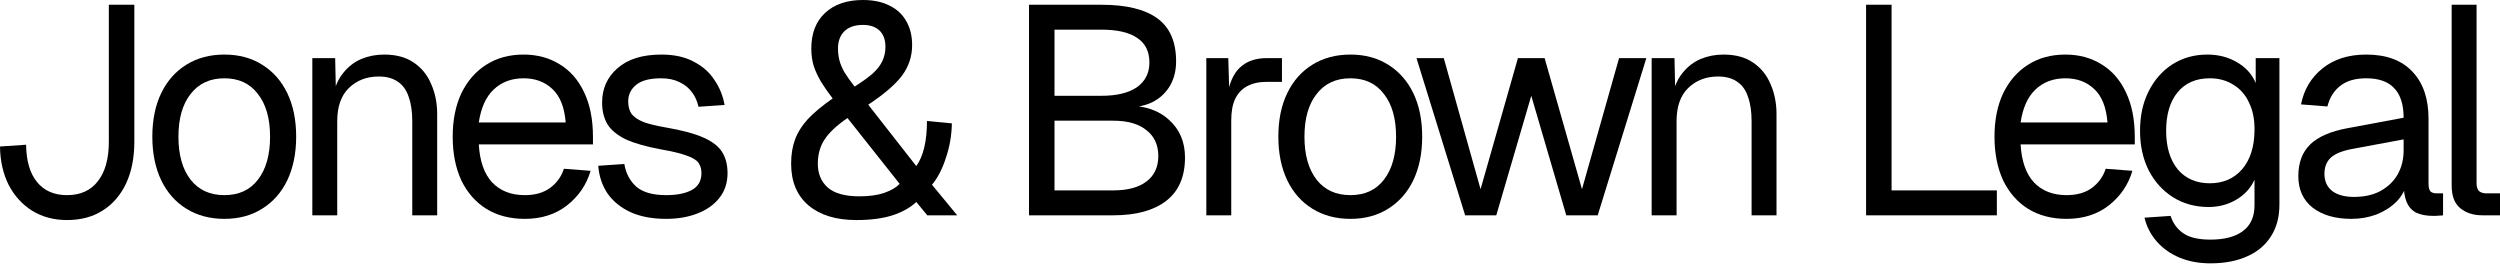
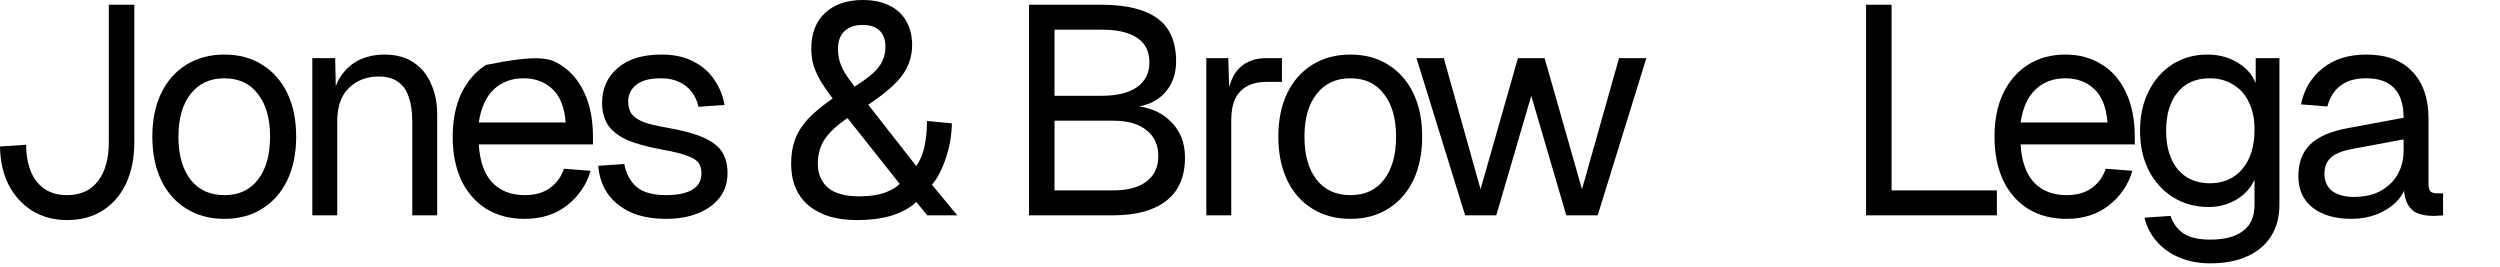
<svg xmlns="http://www.w3.org/2000/svg" fill="none" height="100%" overflow="visible" preserveAspectRatio="none" style="display: block;" viewBox="0 0 300 32" width="100%">
  <g id="Vector">
-     <path d="M297.9 25.837C296.809 25.837 295.919 25.552 295.231 24.983C294.543 24.413 294.199 23.512 294.199 22.278V0.57H297.189V22.029C297.189 22.408 297.283 22.705 297.473 22.919C297.687 23.108 297.983 23.203 298.363 23.203H300V25.837H297.9Z" fill="black" />
    <path d="M282.17 26.263C280.225 26.263 278.671 25.812 277.508 24.911C276.37 24.009 275.8 22.752 275.8 21.139C275.8 19.525 276.275 18.256 277.224 17.331C278.173 16.406 279.679 15.753 281.743 15.374L288.434 14.128C288.434 12.539 288.054 11.352 287.295 10.569C286.559 9.786 285.444 9.395 283.95 9.395C282.645 9.395 281.613 9.691 280.854 10.285C280.094 10.854 279.573 11.684 279.288 12.776L276.121 12.527C276.476 10.747 277.331 9.312 278.683 8.221C280.059 7.105 281.815 6.548 283.95 6.548C286.37 6.548 288.22 7.236 289.501 8.612C290.783 9.964 291.423 11.839 291.423 14.235V22.028C291.423 22.455 291.494 22.764 291.637 22.954C291.803 23.12 292.064 23.203 292.42 23.203H293.167V25.836C293.072 25.86 292.918 25.872 292.704 25.872C292.491 25.895 292.265 25.907 292.028 25.907C291.174 25.907 290.474 25.777 289.928 25.516C289.406 25.231 289.027 24.804 288.79 24.235C288.552 23.642 288.434 22.871 288.434 21.922L288.79 21.993C288.624 22.799 288.22 23.535 287.58 24.199C286.939 24.84 286.144 25.35 285.195 25.73C284.246 26.085 283.238 26.263 282.17 26.263ZM282.455 23.63C283.712 23.63 284.78 23.393 285.658 22.918C286.559 22.42 287.247 21.756 287.722 20.925C288.196 20.071 288.434 19.122 288.434 18.078V16.726L282.313 17.865C281.032 18.102 280.142 18.47 279.644 18.968C279.169 19.442 278.932 20.071 278.932 20.854C278.932 21.732 279.24 22.42 279.857 22.918C280.498 23.393 281.364 23.63 282.455 23.63Z" fill="black" />
    <path d="M265.239 31.601C263.887 31.601 262.665 31.376 261.574 30.925C260.483 30.474 259.569 29.834 258.834 29.003C258.098 28.173 257.6 27.212 257.339 26.121L260.471 25.907C260.755 26.785 261.254 27.473 261.965 27.971C262.701 28.493 263.792 28.754 265.239 28.754C266.948 28.754 268.253 28.41 269.154 27.722C270.079 27.034 270.542 26.002 270.542 24.626V21.566C270.091 22.562 269.368 23.357 268.371 23.95C267.375 24.543 266.26 24.84 265.026 24.84C263.436 24.84 262.013 24.448 260.755 23.665C259.522 22.883 258.549 21.803 257.837 20.427C257.149 19.051 256.805 17.473 256.805 15.694C256.805 13.891 257.149 12.313 257.837 10.961C258.525 9.585 259.474 8.505 260.684 7.722C261.918 6.939 263.318 6.548 264.884 6.548C266.212 6.548 267.398 6.856 268.442 7.473C269.51 8.09 270.257 8.92 270.684 9.964V6.975H273.531V24.555C273.531 26.026 273.199 27.283 272.535 28.327C271.871 29.395 270.922 30.202 269.688 30.747C268.454 31.317 266.971 31.601 265.239 31.601ZM265.168 21.993C266.782 21.993 268.075 21.435 269.047 20.32C270.02 19.181 270.518 17.639 270.542 15.694C270.566 14.389 270.352 13.274 269.901 12.349C269.474 11.4 268.846 10.676 268.015 10.178C267.209 9.656 266.26 9.395 265.168 9.395C263.508 9.395 262.215 9.964 261.289 11.103C260.388 12.218 259.937 13.748 259.937 15.694C259.937 17.639 260.4 19.181 261.325 20.32C262.274 21.435 263.555 21.993 265.168 21.993Z" fill="black" />
    <path d="M247.988 26.263C246.208 26.263 244.666 25.86 243.361 25.053C242.08 24.247 241.084 23.108 240.372 21.637C239.684 20.142 239.34 18.398 239.34 16.406C239.34 14.413 239.684 12.681 240.372 11.21C241.084 9.739 242.068 8.6 243.326 7.793C244.607 6.963 246.113 6.548 247.845 6.548C249.482 6.548 250.929 6.939 252.187 7.722C253.444 8.482 254.417 9.597 255.105 11.068C255.817 12.539 256.173 14.33 256.173 16.441V17.331H242.472C242.59 19.348 243.124 20.866 244.073 21.886C245.046 22.906 246.351 23.416 247.988 23.416C249.221 23.416 250.23 23.132 251.013 22.562C251.819 21.969 252.377 21.198 252.685 20.249L255.888 20.498C255.39 22.183 254.441 23.57 253.041 24.662C251.665 25.73 249.98 26.263 247.988 26.263ZM242.472 14.697H252.899C252.756 12.871 252.222 11.53 251.297 10.676C250.396 9.822 249.245 9.395 247.845 9.395C246.398 9.395 245.2 9.846 244.251 10.747C243.326 11.625 242.733 12.942 242.472 14.697Z" fill="black" />
    <path d="M223.93 25.837V0.57H226.99V24.413L225.46 22.847H239.624V25.837H223.93Z" fill="black" />
-     <path d="M198.198 25.836V6.975H200.939L201.045 11.779L200.69 11.459C200.927 10.344 201.342 9.431 201.935 8.719C202.528 7.983 203.24 7.438 204.07 7.082C204.924 6.726 205.838 6.548 206.811 6.548C208.258 6.548 209.444 6.868 210.369 7.509C211.318 8.149 212.018 9.015 212.469 10.107C212.943 11.174 213.181 12.372 213.181 13.701V25.836H210.191V14.555C210.191 13.393 210.049 12.42 209.764 11.637C209.503 10.83 209.076 10.225 208.483 9.822C207.89 9.395 207.119 9.181 206.17 9.181C204.723 9.181 203.525 9.644 202.576 10.569C201.65 11.471 201.188 12.799 201.188 14.555V25.836H198.198Z" fill="black" />
    <path d="M175.817 25.837L169.98 6.976H173.254L177.667 22.705L182.151 6.976H185.354L189.838 22.705L194.287 6.976H197.561L191.724 25.837H187.952L183.753 11.495L179.553 25.837H175.817Z" fill="black" />
    <path d="M162.05 26.263C160.318 26.263 158.799 25.86 157.495 25.053C156.19 24.247 155.181 23.108 154.47 21.637C153.758 20.142 153.402 18.398 153.402 16.406C153.402 14.389 153.758 12.645 154.47 11.174C155.181 9.703 156.19 8.565 157.495 7.758C158.799 6.951 160.318 6.548 162.05 6.548C163.782 6.548 165.288 6.951 166.569 7.758C167.874 8.565 168.882 9.703 169.594 11.174C170.306 12.645 170.662 14.389 170.662 16.406C170.662 18.398 170.306 20.142 169.594 21.637C168.882 23.108 167.874 24.247 166.569 25.053C165.288 25.86 163.782 26.263 162.05 26.263ZM162.05 23.416C163.782 23.416 165.122 22.799 166.071 21.566C167.044 20.308 167.53 18.588 167.53 16.406C167.53 14.223 167.044 12.515 166.071 11.281C165.122 10.024 163.782 9.395 162.05 9.395C160.318 9.395 158.966 10.024 157.993 11.281C157.02 12.515 156.534 14.223 156.534 16.406C156.534 18.588 157.02 20.308 157.993 21.566C158.966 22.799 160.318 23.416 162.05 23.416Z" fill="black" />
    <path d="M144.759 25.837V6.976H147.393L147.535 11.744L147.251 11.637C147.488 10.024 147.998 8.85 148.781 8.114C149.587 7.355 150.655 6.976 151.984 6.976H153.834V9.823H152.019C151.07 9.823 150.275 10.001 149.635 10.356C149.018 10.688 148.544 11.199 148.211 11.887C147.903 12.551 147.749 13.405 147.749 14.449V25.837H144.759Z" fill="black" />
    <path d="M123.481 25.837V0.57H132.164C135.153 0.57 137.395 1.115 138.89 2.207C140.385 3.298 141.132 5.018 141.132 7.367C141.132 8.458 140.895 9.419 140.42 10.249C139.946 11.08 139.27 11.732 138.392 12.207C137.514 12.658 136.47 12.883 135.26 12.883L135.225 12.669C137.384 12.669 139.08 13.251 140.314 14.413C141.571 15.552 142.2 17.047 142.2 18.897C142.2 21.198 141.452 22.93 139.958 24.093C138.463 25.255 136.34 25.837 133.588 25.837H123.481ZM126.541 22.847H133.588C135.32 22.847 136.648 22.491 137.573 21.78C138.522 21.068 138.997 20.048 138.997 18.719C138.997 17.391 138.522 16.359 137.573 15.623C136.648 14.864 135.32 14.484 133.588 14.484H126.541V22.847ZM126.541 11.495H132.164C134.015 11.495 135.438 11.151 136.435 10.463C137.431 9.751 137.929 8.767 137.929 7.509C137.929 6.181 137.443 5.196 136.47 4.555C135.521 3.891 134.086 3.559 132.164 3.559H126.541V11.495Z" fill="black" />
    <path d="M102.765 26.406C100.345 26.406 98.435 25.825 97.035 24.662C95.636 23.476 94.936 21.803 94.936 19.644C94.936 18.553 95.09 17.592 95.398 16.762C95.707 15.908 96.217 15.089 96.929 14.306C97.664 13.523 98.66 12.693 99.918 11.815C99.372 11.103 98.91 10.439 98.53 9.822C98.15 9.182 97.854 8.541 97.64 7.9C97.451 7.26 97.356 6.572 97.356 5.836C97.356 4.01 97.901 2.586 98.993 1.566C100.108 0.522 101.626 0 103.548 0C104.805 0 105.873 0.225 106.751 0.676C107.628 1.103 108.293 1.72 108.744 2.527C109.218 3.333 109.455 4.294 109.455 5.409C109.455 6.762 109.052 7.983 108.245 9.075C107.439 10.142 106.086 11.305 104.188 12.562L109.954 19.929C110.808 18.743 111.235 16.939 111.235 14.52L114.224 14.804C114.2 16.228 113.963 17.604 113.512 18.932C113.085 20.261 112.528 21.34 111.84 22.171L114.865 25.836H111.27L109.954 24.235C109.265 24.899 108.317 25.433 107.107 25.836C105.92 26.216 104.473 26.406 102.765 26.406ZM103.121 23.559C104.331 23.559 105.339 23.416 106.146 23.132C106.952 22.847 107.557 22.491 107.961 22.064L101.697 14.164C100.416 15.041 99.503 15.896 98.957 16.726C98.411 17.556 98.138 18.529 98.138 19.644C98.138 20.83 98.53 21.779 99.313 22.491C100.12 23.203 101.389 23.559 103.121 23.559ZM102.551 10.392C103.453 9.822 104.177 9.3 104.722 8.826C105.268 8.327 105.659 7.817 105.897 7.295C106.134 6.773 106.252 6.216 106.252 5.623C106.252 4.769 106.015 4.116 105.541 3.665C105.066 3.215 104.402 2.989 103.548 2.989C102.599 2.989 101.863 3.238 101.341 3.737C100.819 4.235 100.558 4.935 100.558 5.836C100.558 6.311 100.618 6.785 100.736 7.26C100.855 7.711 101.057 8.185 101.341 8.683C101.65 9.182 102.053 9.751 102.551 10.392Z" fill="black" />
    <path d="M79.939 26.263C78.254 26.263 76.819 25.99 75.633 25.445C74.47 24.899 73.557 24.152 72.892 23.203C72.252 22.23 71.884 21.127 71.789 19.893L74.921 19.68C75.111 20.818 75.597 21.732 76.38 22.42C77.163 23.084 78.349 23.416 79.939 23.416C81.22 23.416 82.24 23.215 82.999 22.811C83.782 22.384 84.174 21.708 84.174 20.783C84.174 20.285 84.055 19.869 83.818 19.537C83.58 19.205 83.118 18.92 82.43 18.683C81.742 18.422 80.722 18.173 79.369 17.936C77.566 17.604 76.143 17.2 75.099 16.726C74.079 16.228 73.343 15.623 72.892 14.911C72.465 14.175 72.252 13.309 72.252 12.313C72.252 10.629 72.869 9.253 74.102 8.185C75.336 7.094 77.092 6.548 79.369 6.548C80.911 6.548 82.204 6.833 83.248 7.402C84.316 7.948 85.146 8.683 85.739 9.608C86.356 10.51 86.76 11.506 86.949 12.598L83.818 12.811C83.675 12.147 83.414 11.566 83.035 11.068C82.655 10.546 82.157 10.142 81.54 9.858C80.923 9.549 80.188 9.395 79.334 9.395C77.981 9.395 76.985 9.656 76.344 10.178C75.704 10.7 75.383 11.364 75.383 12.171C75.383 12.788 75.526 13.298 75.811 13.701C76.119 14.081 76.605 14.401 77.27 14.662C77.934 14.899 78.824 15.113 79.939 15.302C81.86 15.635 83.355 16.038 84.423 16.512C85.49 16.987 86.238 17.568 86.665 18.256C87.092 18.944 87.305 19.786 87.305 20.783C87.305 21.945 86.973 22.942 86.309 23.772C85.668 24.579 84.79 25.196 83.675 25.623C82.584 26.05 81.338 26.263 79.939 26.263Z" fill="black" />
-     <path d="M62.971 26.263C61.192 26.263 59.65 25.86 58.345 25.053C57.064 24.247 56.068 23.108 55.356 21.637C54.668 20.142 54.324 18.398 54.324 16.406C54.324 14.413 54.668 12.681 55.356 11.21C56.068 9.739 57.052 8.6 58.309 7.793C59.591 6.963 61.097 6.548 62.829 6.548C64.466 6.548 65.913 6.939 67.171 7.722C68.428 8.482 69.401 9.597 70.089 11.068C70.801 12.539 71.156 14.33 71.156 16.441V17.331H57.455C57.574 19.348 58.108 20.866 59.057 21.886C60.03 22.906 61.334 23.416 62.971 23.416C64.205 23.416 65.213 23.132 65.996 22.562C66.803 21.969 67.361 21.198 67.669 20.249L70.872 20.498C70.374 22.183 69.425 23.57 68.025 24.662C66.649 25.73 64.964 26.263 62.971 26.263ZM57.455 14.697H67.882C67.74 12.871 67.206 11.53 66.281 10.676C65.379 9.822 64.229 9.395 62.829 9.395C61.382 9.395 60.184 9.846 59.235 10.747C58.309 11.625 57.716 12.942 57.455 14.697Z" fill="black" />
+     <path d="M62.971 26.263C61.192 26.263 59.65 25.86 58.345 25.053C57.064 24.247 56.068 23.108 55.356 21.637C54.668 20.142 54.324 18.398 54.324 16.406C54.324 14.413 54.668 12.681 55.356 11.21C56.068 9.739 57.052 8.6 58.309 7.793C64.466 6.548 65.913 6.939 67.171 7.722C68.428 8.482 69.401 9.597 70.089 11.068C70.801 12.539 71.156 14.33 71.156 16.441V17.331H57.455C57.574 19.348 58.108 20.866 59.057 21.886C60.03 22.906 61.334 23.416 62.971 23.416C64.205 23.416 65.213 23.132 65.996 22.562C66.803 21.969 67.361 21.198 67.669 20.249L70.872 20.498C70.374 22.183 69.425 23.57 68.025 24.662C66.649 25.73 64.964 26.263 62.971 26.263ZM57.455 14.697H67.882C67.74 12.871 67.206 11.53 66.281 10.676C65.379 9.822 64.229 9.395 62.829 9.395C61.382 9.395 60.184 9.846 59.235 10.747C58.309 11.625 57.716 12.942 57.455 14.697Z" fill="black" />
    <path d="M37.479 25.836V6.975H40.219L40.326 11.779L39.97 11.459C40.207 10.344 40.623 9.431 41.216 8.719C41.809 7.983 42.52 7.438 43.351 7.082C44.205 6.726 45.118 6.548 46.091 6.548C47.538 6.548 48.724 6.868 49.65 7.509C50.599 8.149 51.299 9.015 51.749 10.107C52.224 11.174 52.461 12.372 52.461 13.701V25.836H49.472V14.555C49.472 13.393 49.33 12.42 49.045 11.637C48.784 10.83 48.357 10.225 47.764 9.822C47.17 9.395 46.4 9.181 45.45 9.181C44.003 9.181 42.805 9.644 41.856 10.569C40.931 11.471 40.468 12.799 40.468 14.555V25.836H37.479Z" fill="black" />
    <path d="M26.928 26.263C25.196 26.263 23.678 25.86 22.373 25.053C21.068 24.247 20.06 23.108 19.348 21.637C18.636 20.142 18.28 18.398 18.28 16.406C18.28 14.389 18.636 12.645 19.348 11.174C20.06 9.703 21.068 8.565 22.373 7.758C23.678 6.951 25.196 6.548 26.928 6.548C28.66 6.548 30.167 6.951 31.448 7.758C32.753 8.565 33.761 9.703 34.473 11.174C35.184 12.645 35.54 14.389 35.54 16.406C35.54 18.398 35.184 20.142 34.473 21.637C33.761 23.108 32.753 24.247 31.448 25.053C30.167 25.86 28.66 26.263 26.928 26.263ZM26.928 23.416C28.66 23.416 30.001 22.799 30.95 21.566C31.922 20.308 32.409 18.588 32.409 16.406C32.409 14.223 31.922 12.515 30.95 11.281C30.001 10.024 28.66 9.395 26.928 9.395C25.196 9.395 23.844 10.024 22.871 11.281C21.898 12.515 21.412 14.223 21.412 16.406C21.412 18.588 21.898 20.308 22.871 21.566C23.844 22.799 25.196 23.416 26.928 23.416Z" fill="black" />
    <path d="M8.043 26.406C6.477 26.406 5.089 26.038 3.879 25.303C2.669 24.544 1.72 23.5 1.032 22.171C0.368 20.843 0.024 19.312 0 17.58L3.132 17.367C3.155 19.312 3.594 20.807 4.448 21.851C5.303 22.895 6.501 23.417 8.043 23.417C9.656 23.417 10.89 22.859 11.744 21.744C12.622 20.629 13.06 19.051 13.06 17.011V0.57H16.121V17.011C16.121 18.933 15.789 20.605 15.125 22.029C14.46 23.429 13.523 24.508 12.313 25.267C11.127 26.026 9.703 26.406 8.043 26.406Z" fill="black" />
  </g>
</svg>